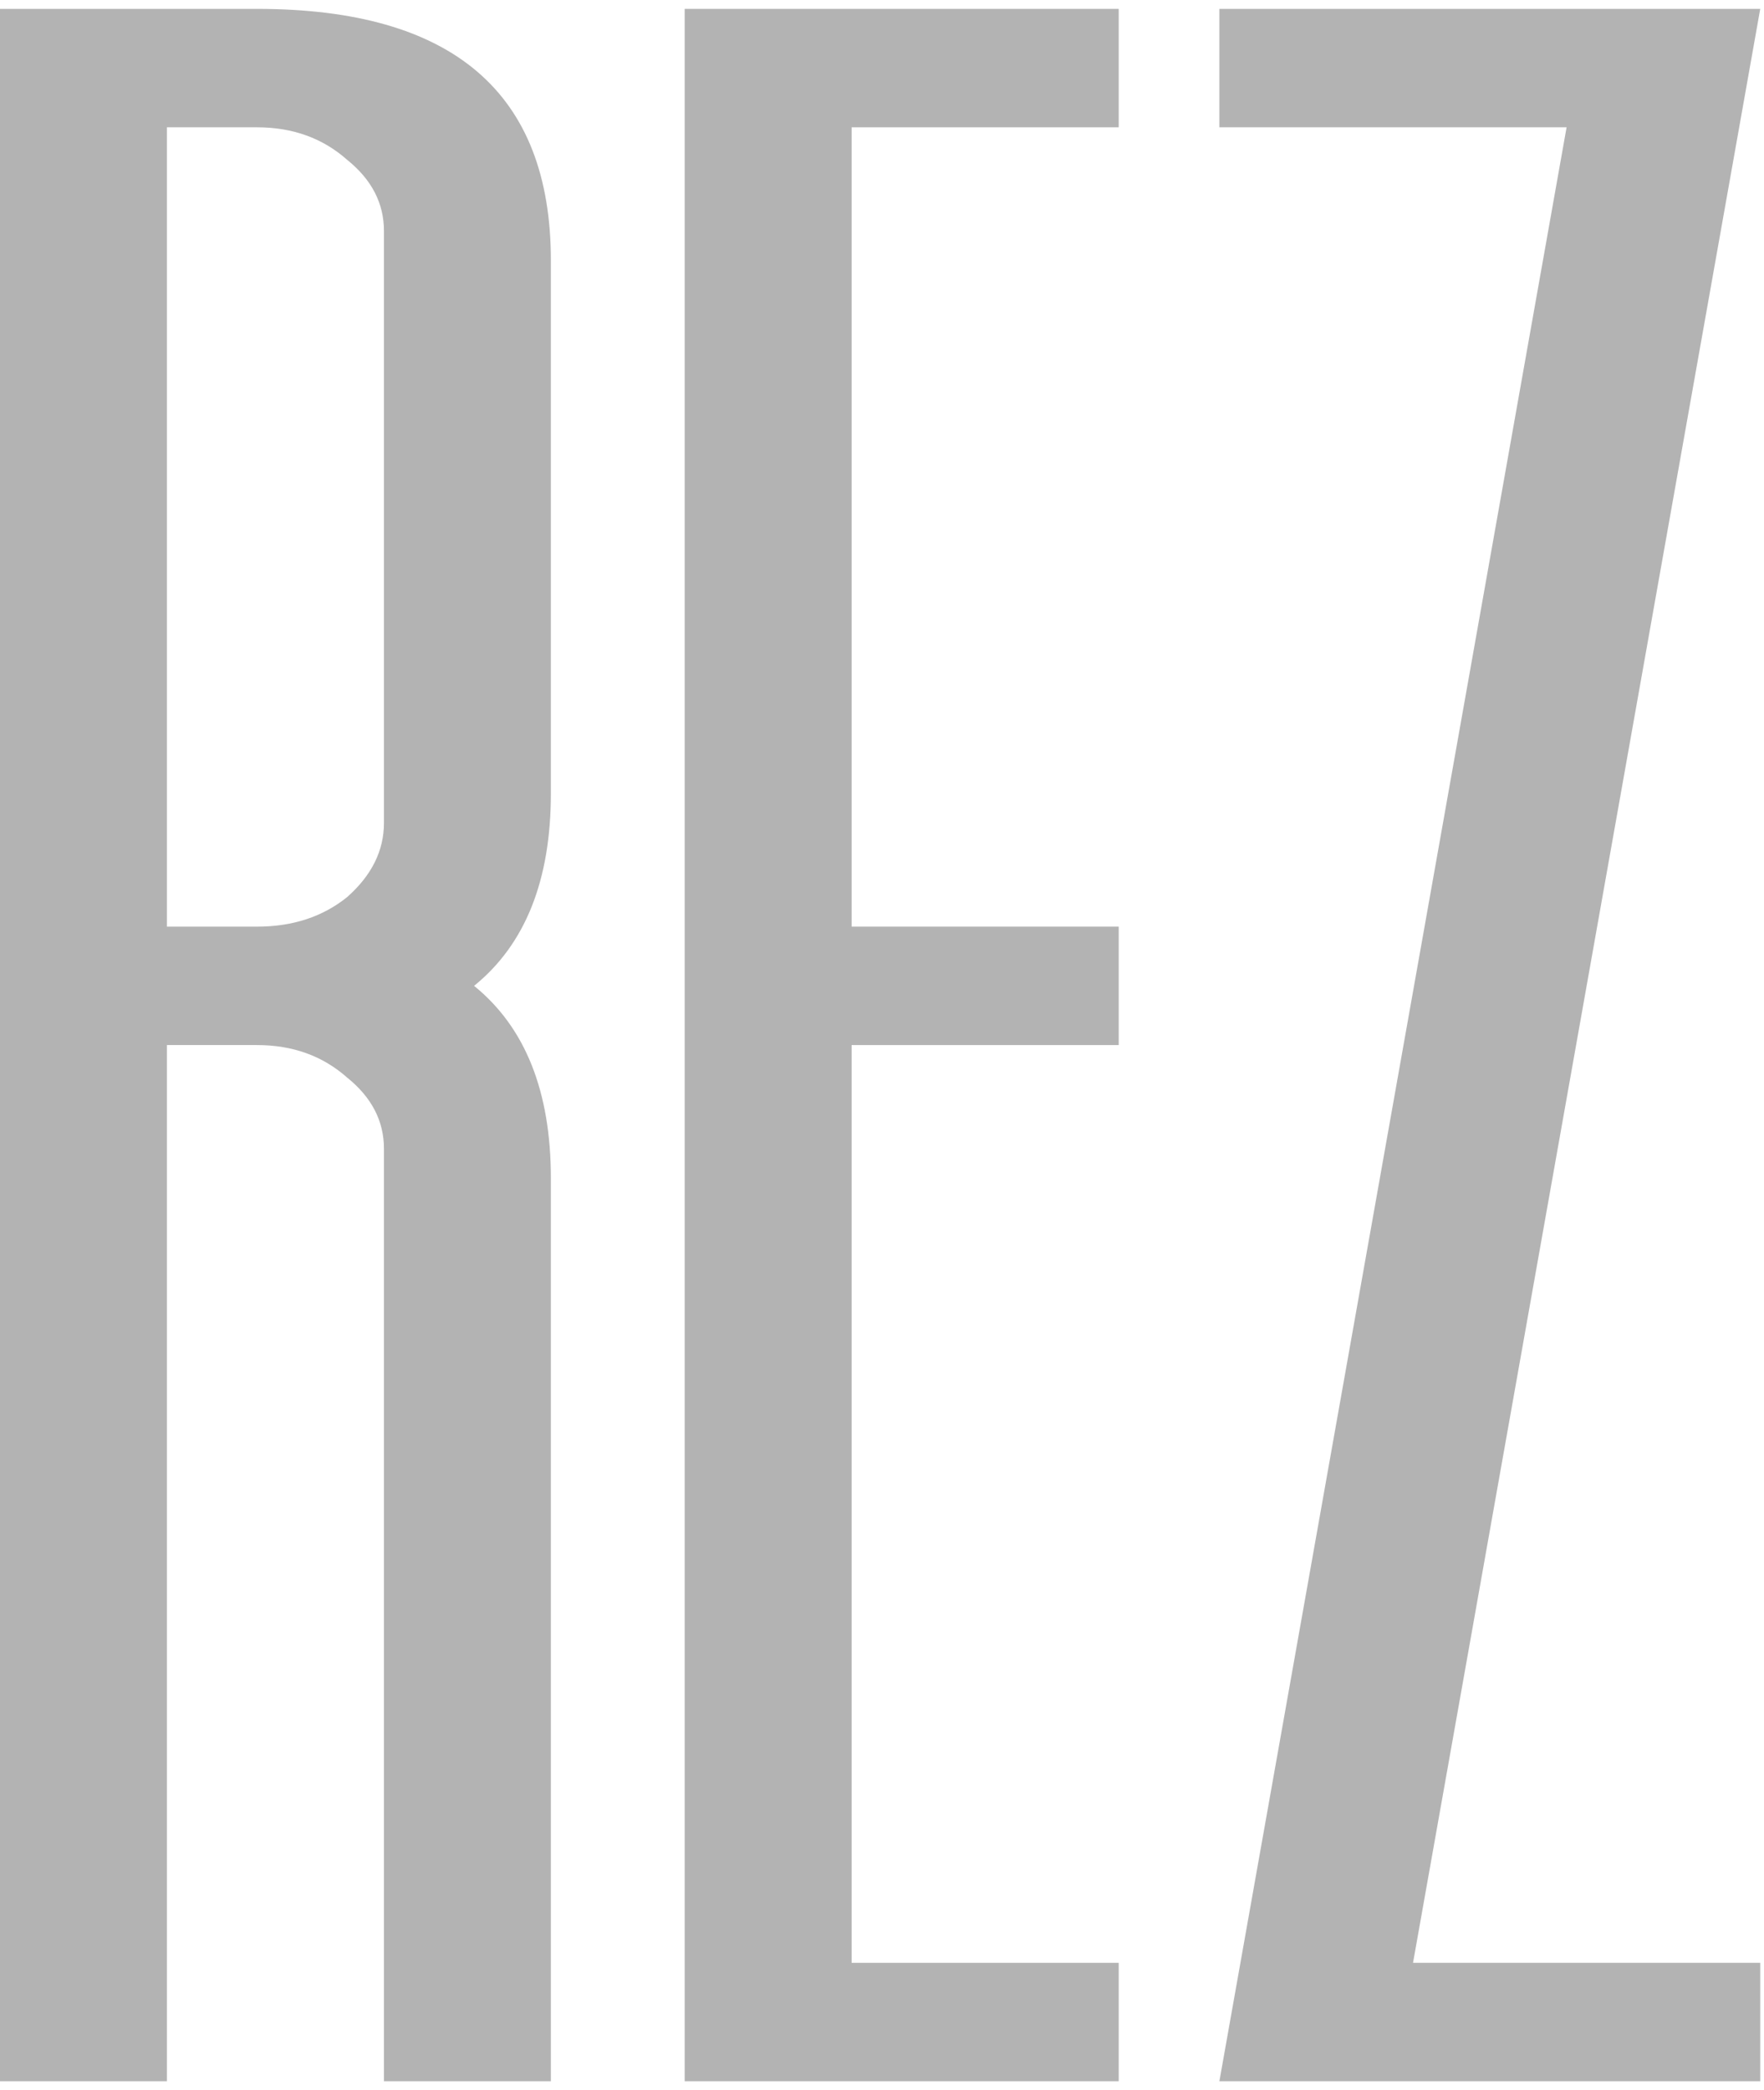
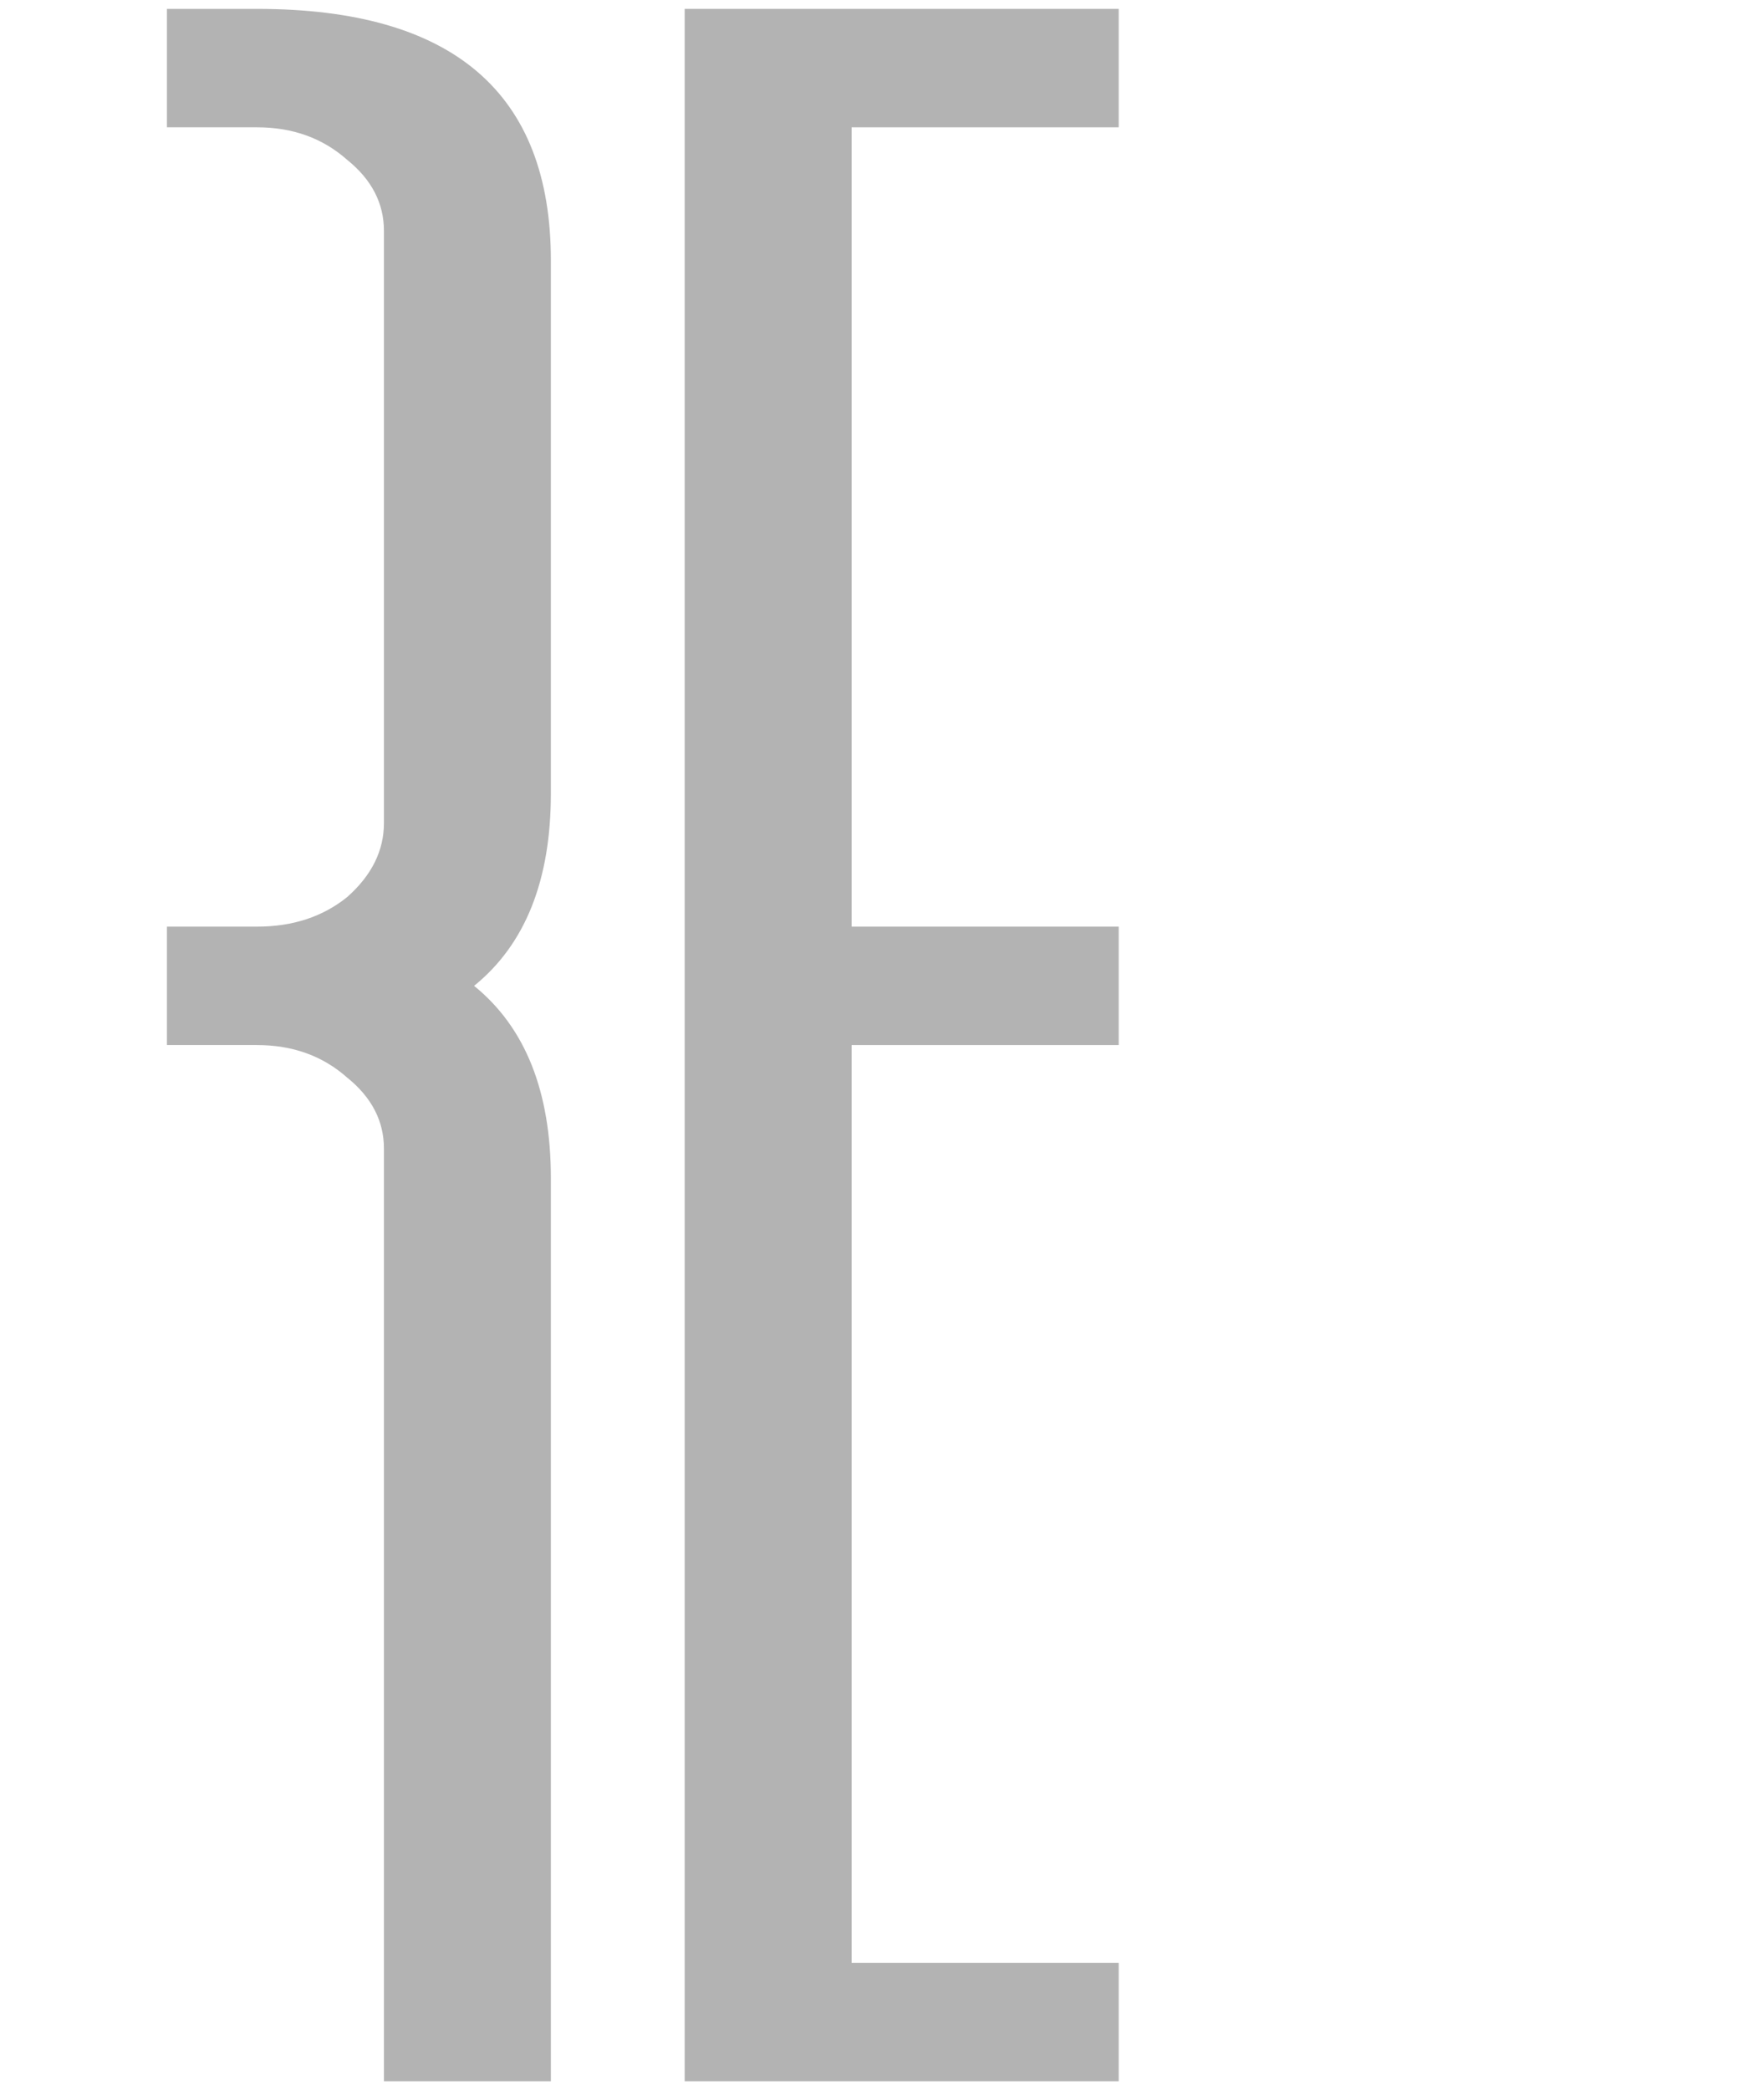
<svg xmlns="http://www.w3.org/2000/svg" width="119" height="141" viewBox="0 0 119 141" fill="none">
-   <path d="M37.162 53.524C37.162 59.382 35.435 63.71 31.982 66.506C35.435 69.302 37.162 73.629 37.162 79.487V140.401H25.901V77.49C25.901 75.626 25.075 74.028 23.423 72.697C21.772 71.232 19.745 70.5 17.342 70.5H11.261V140.401H0V0.599H17.342C30.555 0.599 37.162 6.258 37.162 17.575V53.524ZM17.342 62.511C19.745 62.511 21.772 61.846 23.423 60.514C25.075 59.05 25.901 57.385 25.901 55.521V15.578C25.901 13.714 25.075 12.116 23.423 10.785C21.772 9.32 19.745 8.588 17.342 8.588H11.261V62.511H17.342Z" fill="#B3B3B3" />
+   <path d="M37.162 53.524C37.162 59.382 35.435 63.71 31.982 66.506C35.435 69.302 37.162 73.629 37.162 79.487V140.401H25.901V77.49C25.901 75.626 25.075 74.028 23.423 72.697C21.772 71.232 19.745 70.5 17.342 70.5H11.261V140.401V0.599H17.342C30.555 0.599 37.162 6.258 37.162 17.575V53.524ZM17.342 62.511C19.745 62.511 21.772 61.846 23.423 60.514C25.075 59.05 25.901 57.385 25.901 55.521V15.578C25.901 13.714 25.075 12.116 23.423 10.785C21.772 9.32 19.745 8.588 17.342 8.588H11.261V62.511H17.342Z" fill="#B3B3B3" />
  <path d="M75.468 8.588H57.45V62.511H75.468V70.5H57.45V132.412H75.468V140.401H46.189V0.599H75.468V8.588Z" fill="#B3B3B3" />
-   <path d="M118.746 0.599L95.323 132.412H118.746V140.401H82.26L105.683 8.588H82.26V0.599H118.746Z" fill="#B3B3B3" />
</svg>